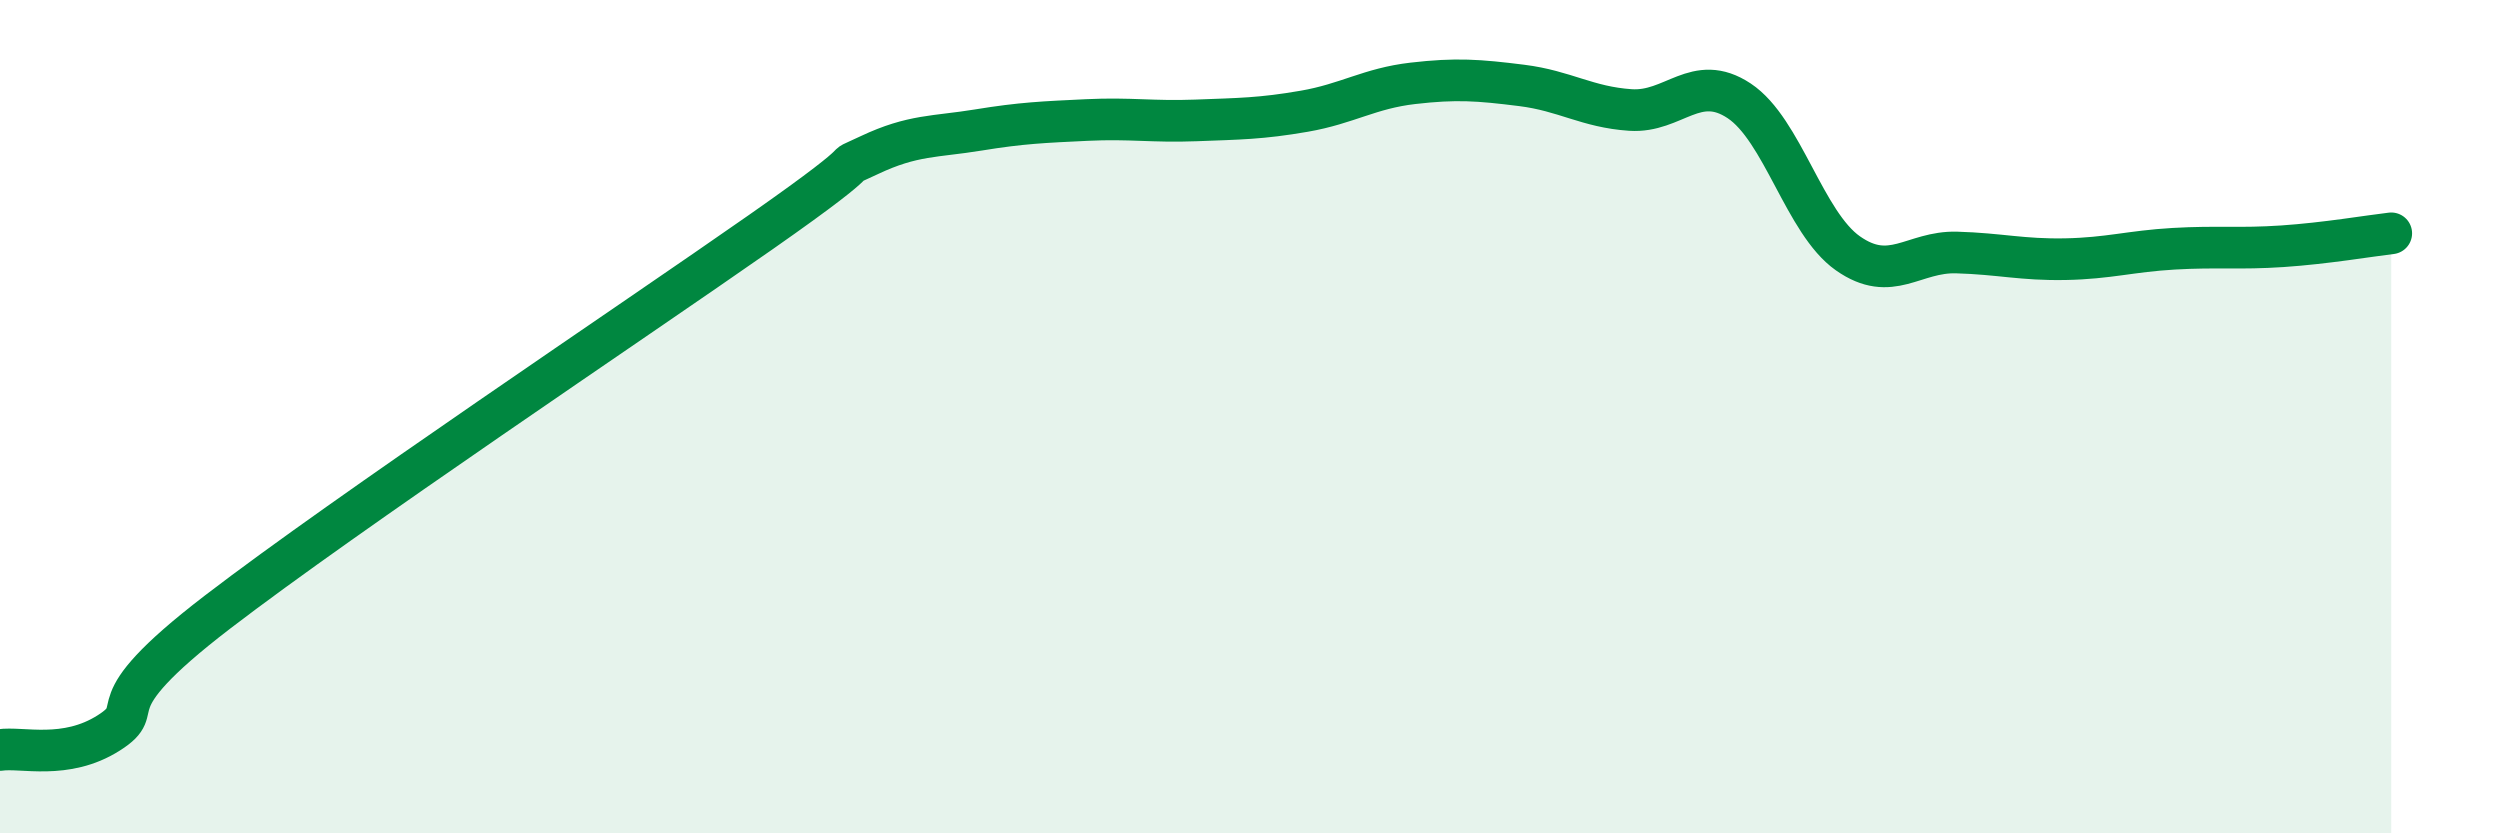
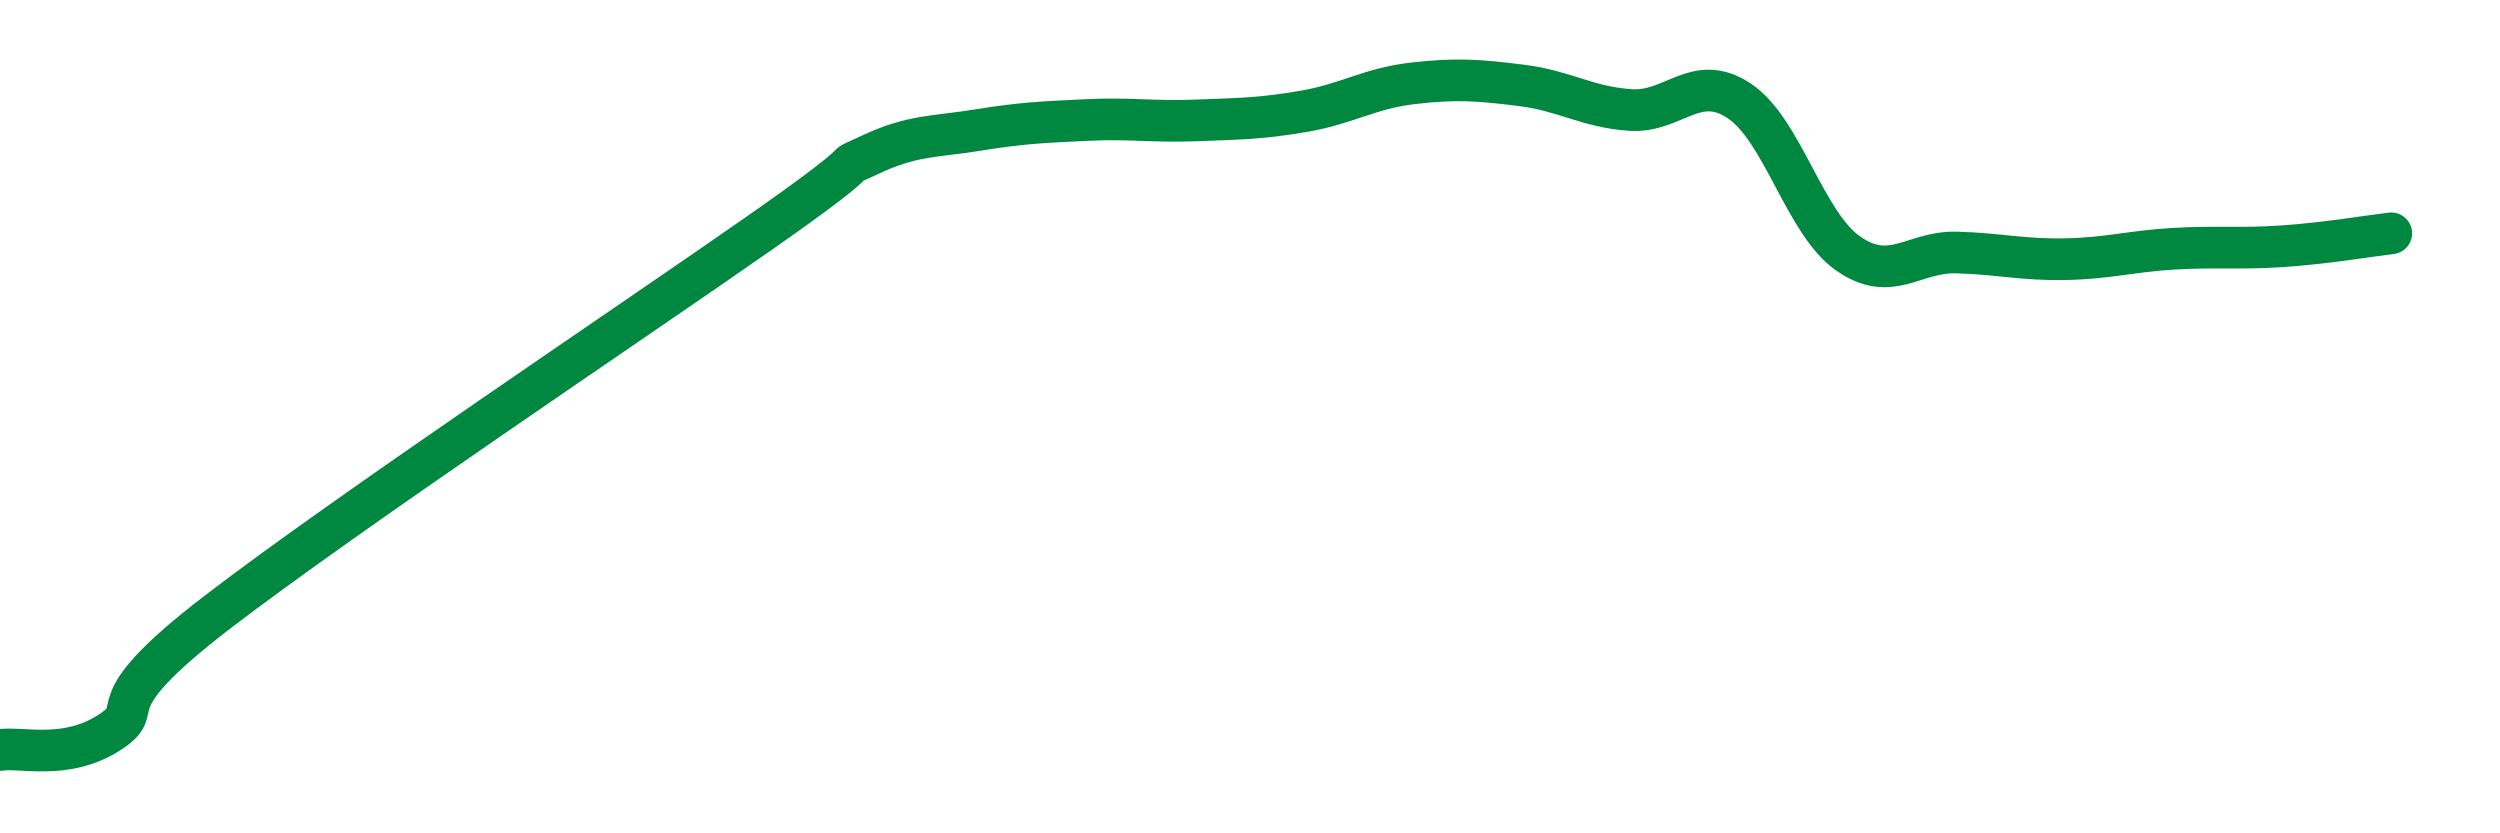
<svg xmlns="http://www.w3.org/2000/svg" width="60" height="20" viewBox="0 0 60 20">
-   <path d="M 0,18 C 0.52,17.92 1.57,18.25 2.61,17.59 C 3.65,16.93 2.09,17.09 5.22,14.69 C 8.35,12.29 15.13,7.76 18.26,5.57 C 21.39,3.38 19.83,4.21 20.87,3.72 C 21.91,3.23 22.44,3.29 23.48,3.12 C 24.52,2.95 25.05,2.93 26.09,2.88 C 27.13,2.83 27.66,2.93 28.7,2.89 C 29.74,2.85 30.26,2.85 31.3,2.67 C 32.34,2.49 32.87,2.12 33.91,2 C 34.95,1.88 35.48,1.92 36.52,2.05 C 37.56,2.18 38.09,2.57 39.13,2.64 C 40.17,2.71 40.7,1.73 41.74,2.42 C 42.78,3.11 43.31,5.35 44.35,6.08 C 45.39,6.81 45.92,6.03 46.96,6.06 C 48,6.09 48.53,6.24 49.57,6.22 C 50.61,6.2 51.13,6.03 52.17,5.97 C 53.21,5.91 53.74,5.98 54.78,5.91 C 55.82,5.84 56.87,5.66 57.39,5.6L57.39 20L0 20Z" fill="#008740" opacity="0.1" stroke-linecap="round" stroke-linejoin="round" />
  <path d="M 0,18 C 0.52,17.92 1.57,18.25 2.61,17.59 C 3.65,16.93 2.09,17.09 5.22,14.69 C 8.35,12.29 15.13,7.76 18.26,5.57 C 21.39,3.38 19.83,4.21 20.87,3.72 C 21.91,3.23 22.44,3.29 23.48,3.12 C 24.52,2.95 25.05,2.93 26.09,2.88 C 27.13,2.83 27.66,2.93 28.7,2.89 C 29.74,2.85 30.26,2.85 31.3,2.67 C 32.34,2.49 32.87,2.12 33.91,2 C 34.95,1.88 35.48,1.92 36.52,2.05 C 37.56,2.18 38.09,2.57 39.13,2.64 C 40.17,2.71 40.7,1.73 41.74,2.42 C 42.78,3.11 43.31,5.35 44.35,6.08 C 45.39,6.81 45.92,6.03 46.96,6.06 C 48,6.09 48.53,6.24 49.57,6.22 C 50.61,6.2 51.13,6.03 52.17,5.97 C 53.21,5.91 53.74,5.98 54.78,5.91 C 55.82,5.84 56.87,5.66 57.39,5.6" stroke="#008740" stroke-width="1" fill="none" stroke-linecap="round" stroke-linejoin="round" />
</svg>